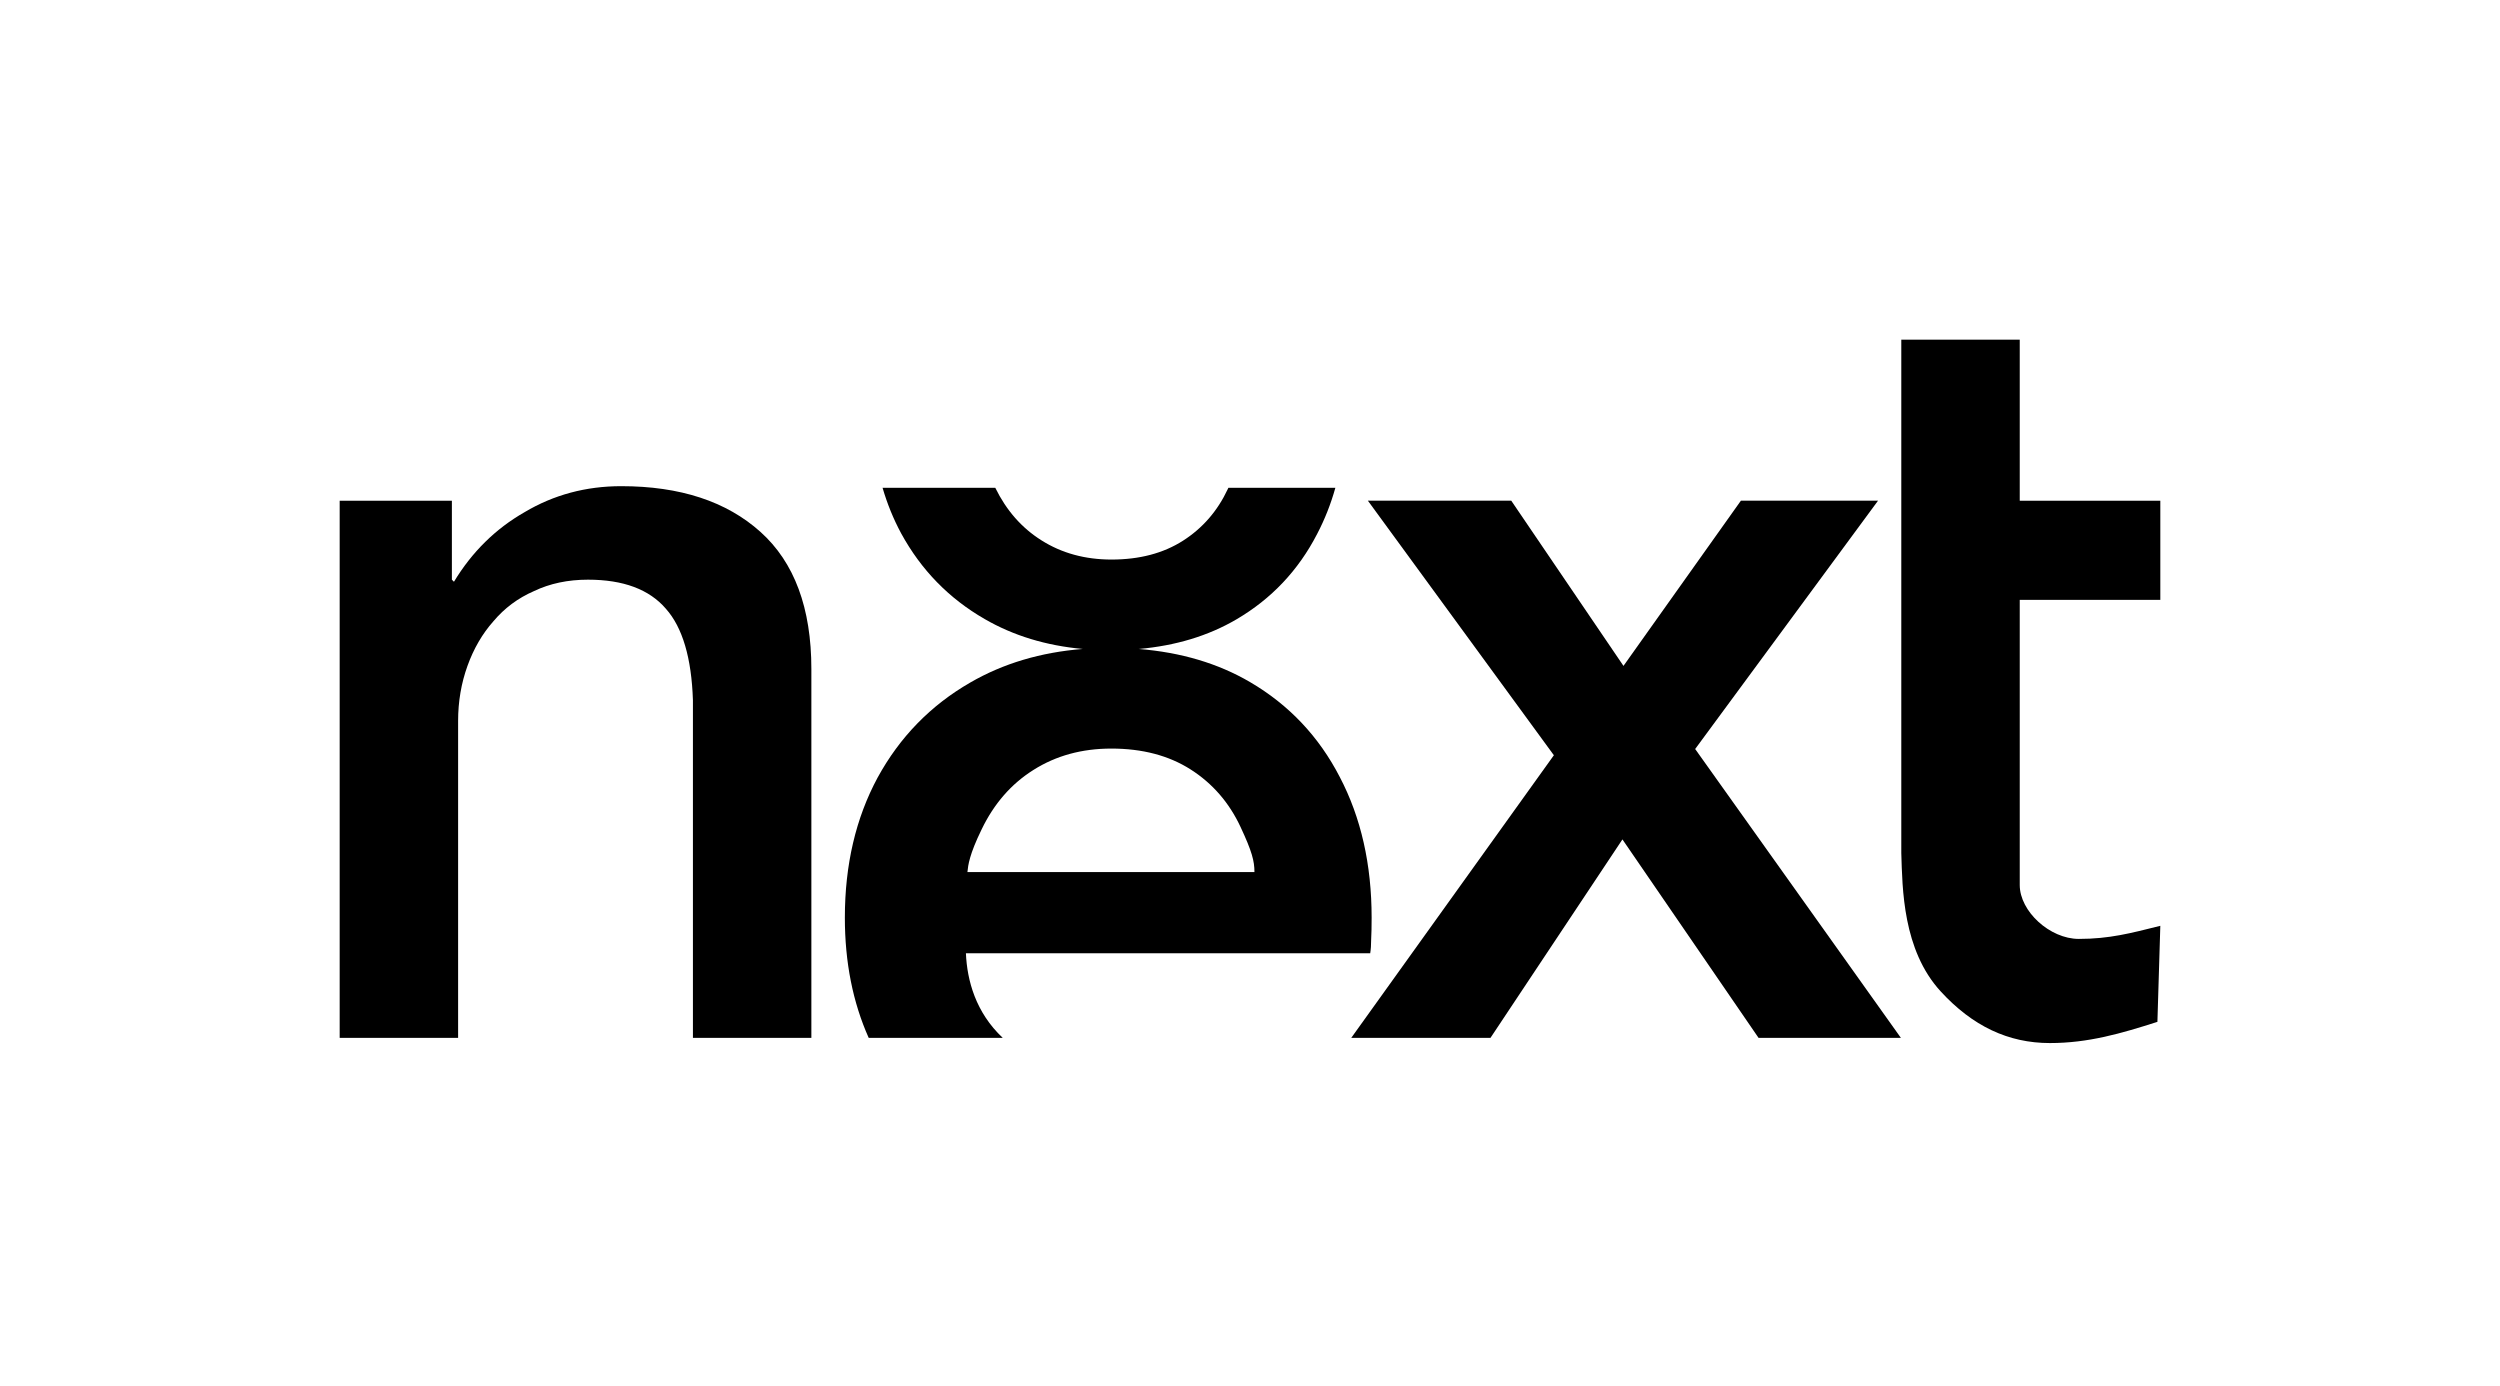
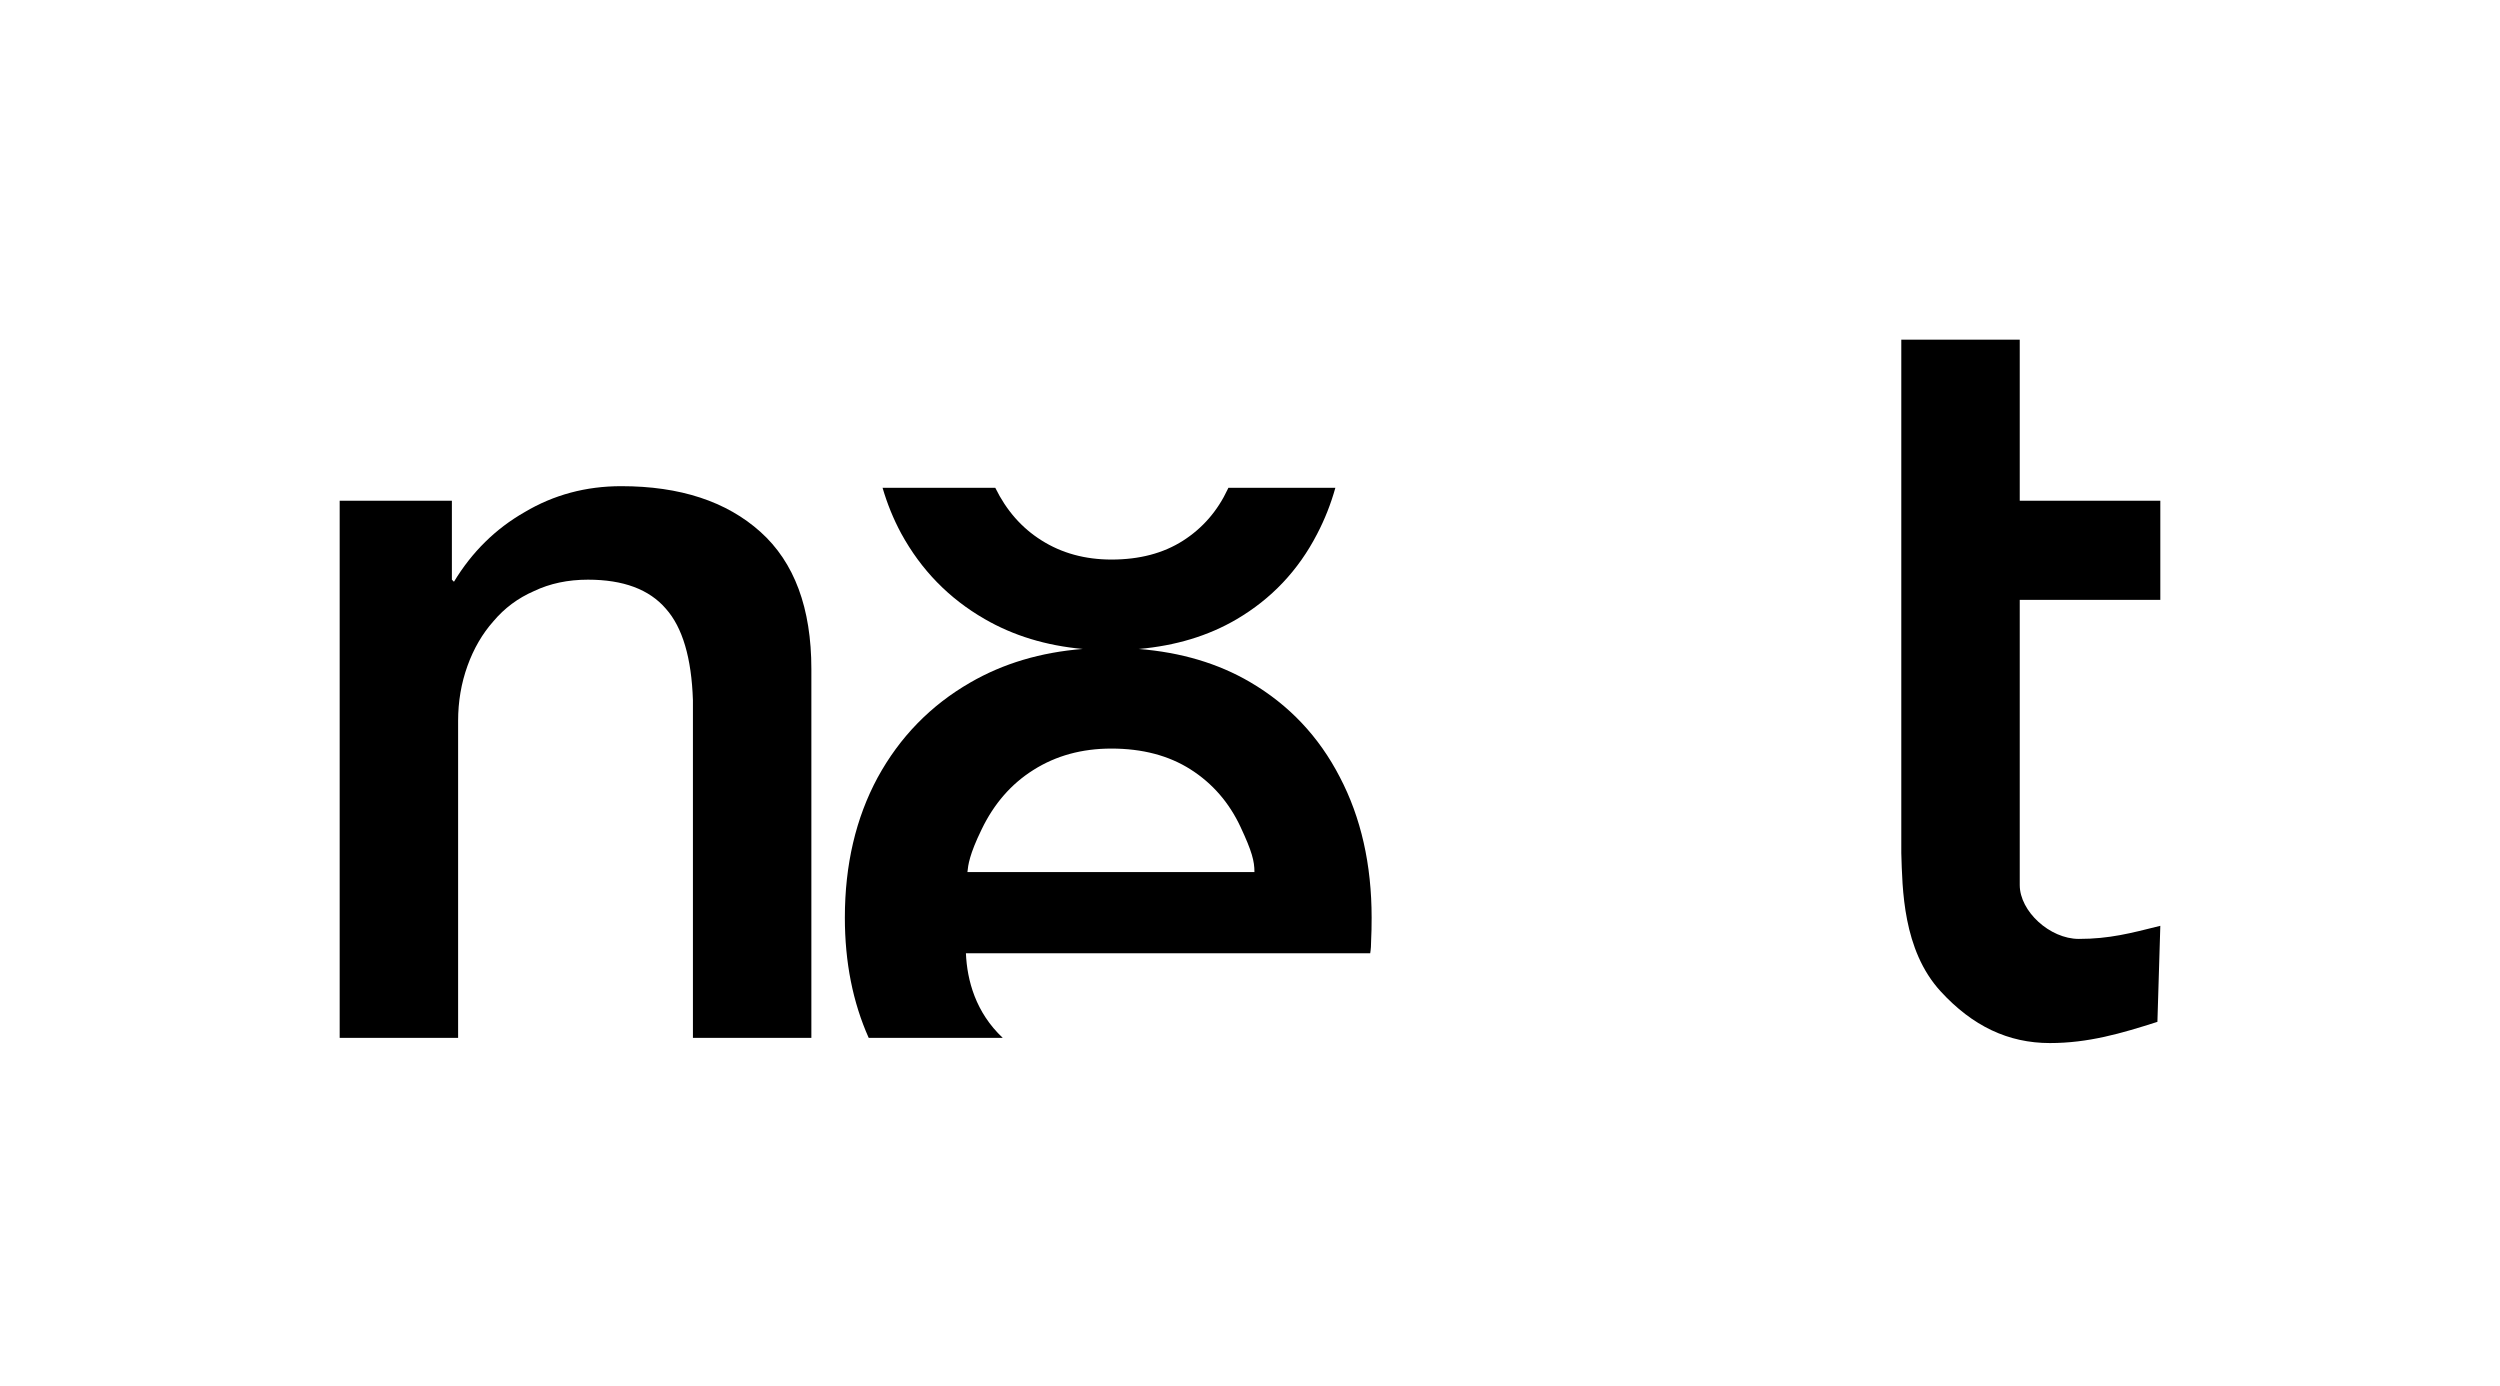
<svg xmlns="http://www.w3.org/2000/svg" width="736" height="408" viewBox="0 0 736 408" fill="none">
  <path d="M559.742 100V147.41V251.139C560.068 261.57 560.147 279.655 571.309 291.837C580.701 302.087 591.242 307.076 603.482 307.076C614.795 307.076 624.431 304.261 635.141 300.834L635.998 272.559C627.305 274.732 621.008 276.415 612.007 276.415C603.455 276.415 594.612 268.275 594.612 260.564V244.713V176.597H635.998V147.41H594.612V100H559.742Z" fill="black" />
-   <path d="M457.458 222.345L402.706 147.406H444.917L477.951 196.04L512.515 147.406H552.89L499.056 220.51L559.619 305.542H517.714L477.645 247.121L438.799 305.542H397.812L457.458 222.345Z" fill="black" />
  <path d="M293.011 143.609C296.274 150.274 300.801 155.428 306.596 159.07C312.553 162.846 319.433 164.733 327.236 164.733C335.459 164.733 342.465 162.888 348.254 159.196C354.043 155.504 358.448 150.428 361.468 143.967C361.525 143.847 361.579 143.727 361.634 143.609H393.133C391.788 148.397 390.002 152.922 387.772 157.182C382.235 167.921 374.306 176.312 363.986 182.353C355.704 187.201 346.126 190.101 335.25 191.058C347.677 192.046 358.597 195.293 368.009 200.802C379.476 207.514 388.286 216.837 394.439 228.77C400.685 240.703 403.808 254.5 403.808 270.162C403.808 272.772 403.762 274.917 403.669 276.595C403.669 278.18 403.575 279.532 403.389 280.65H284.366C284.705 288.625 287.232 298.052 295.204 305.546H255.745C251.068 295.073 248.727 283.279 248.727 270.162C248.727 254.594 251.943 240.843 258.376 228.91C264.901 216.977 273.991 207.654 285.644 200.942C295.324 195.334 306.366 192.038 318.768 191.052C307.971 190.078 298.334 187.139 289.857 182.228C279.369 176.186 271.189 167.796 265.315 157.056C263.036 152.828 261.207 148.345 259.825 143.609H293.011ZM327.176 220.38C318.506 220.38 310.861 222.477 304.242 226.673C297.717 230.775 292.636 236.601 289.001 244.153C285.365 251.611 285.022 254.658 284.809 256.738H369.31C369.31 253.482 368.569 250.631 365.213 243.453C361.857 236.275 356.962 230.635 350.53 226.533C344.097 222.431 336.312 220.38 327.176 220.38Z" fill="black" />
  <path d="M100 147.411H133.034V170.657L133.646 171.269C138.948 162.501 145.881 155.67 154.445 150.776C163.01 145.678 172.492 143.129 182.891 143.129C200.224 143.129 213.886 147.615 223.878 156.587C233.87 165.56 238.866 179.018 238.866 196.962V305.547H203.997V206.139C203.589 193.7 200.938 184.728 196.044 179.222C191.15 173.512 183.503 170.657 173.103 170.657C167.19 170.657 161.888 171.779 157.198 174.022C152.508 176.061 148.532 179.018 145.269 182.892C142.006 186.563 139.458 190.947 137.622 196.045C135.787 201.143 134.869 206.546 134.869 212.256V305.547H100V147.411Z" fill="black" />
</svg>